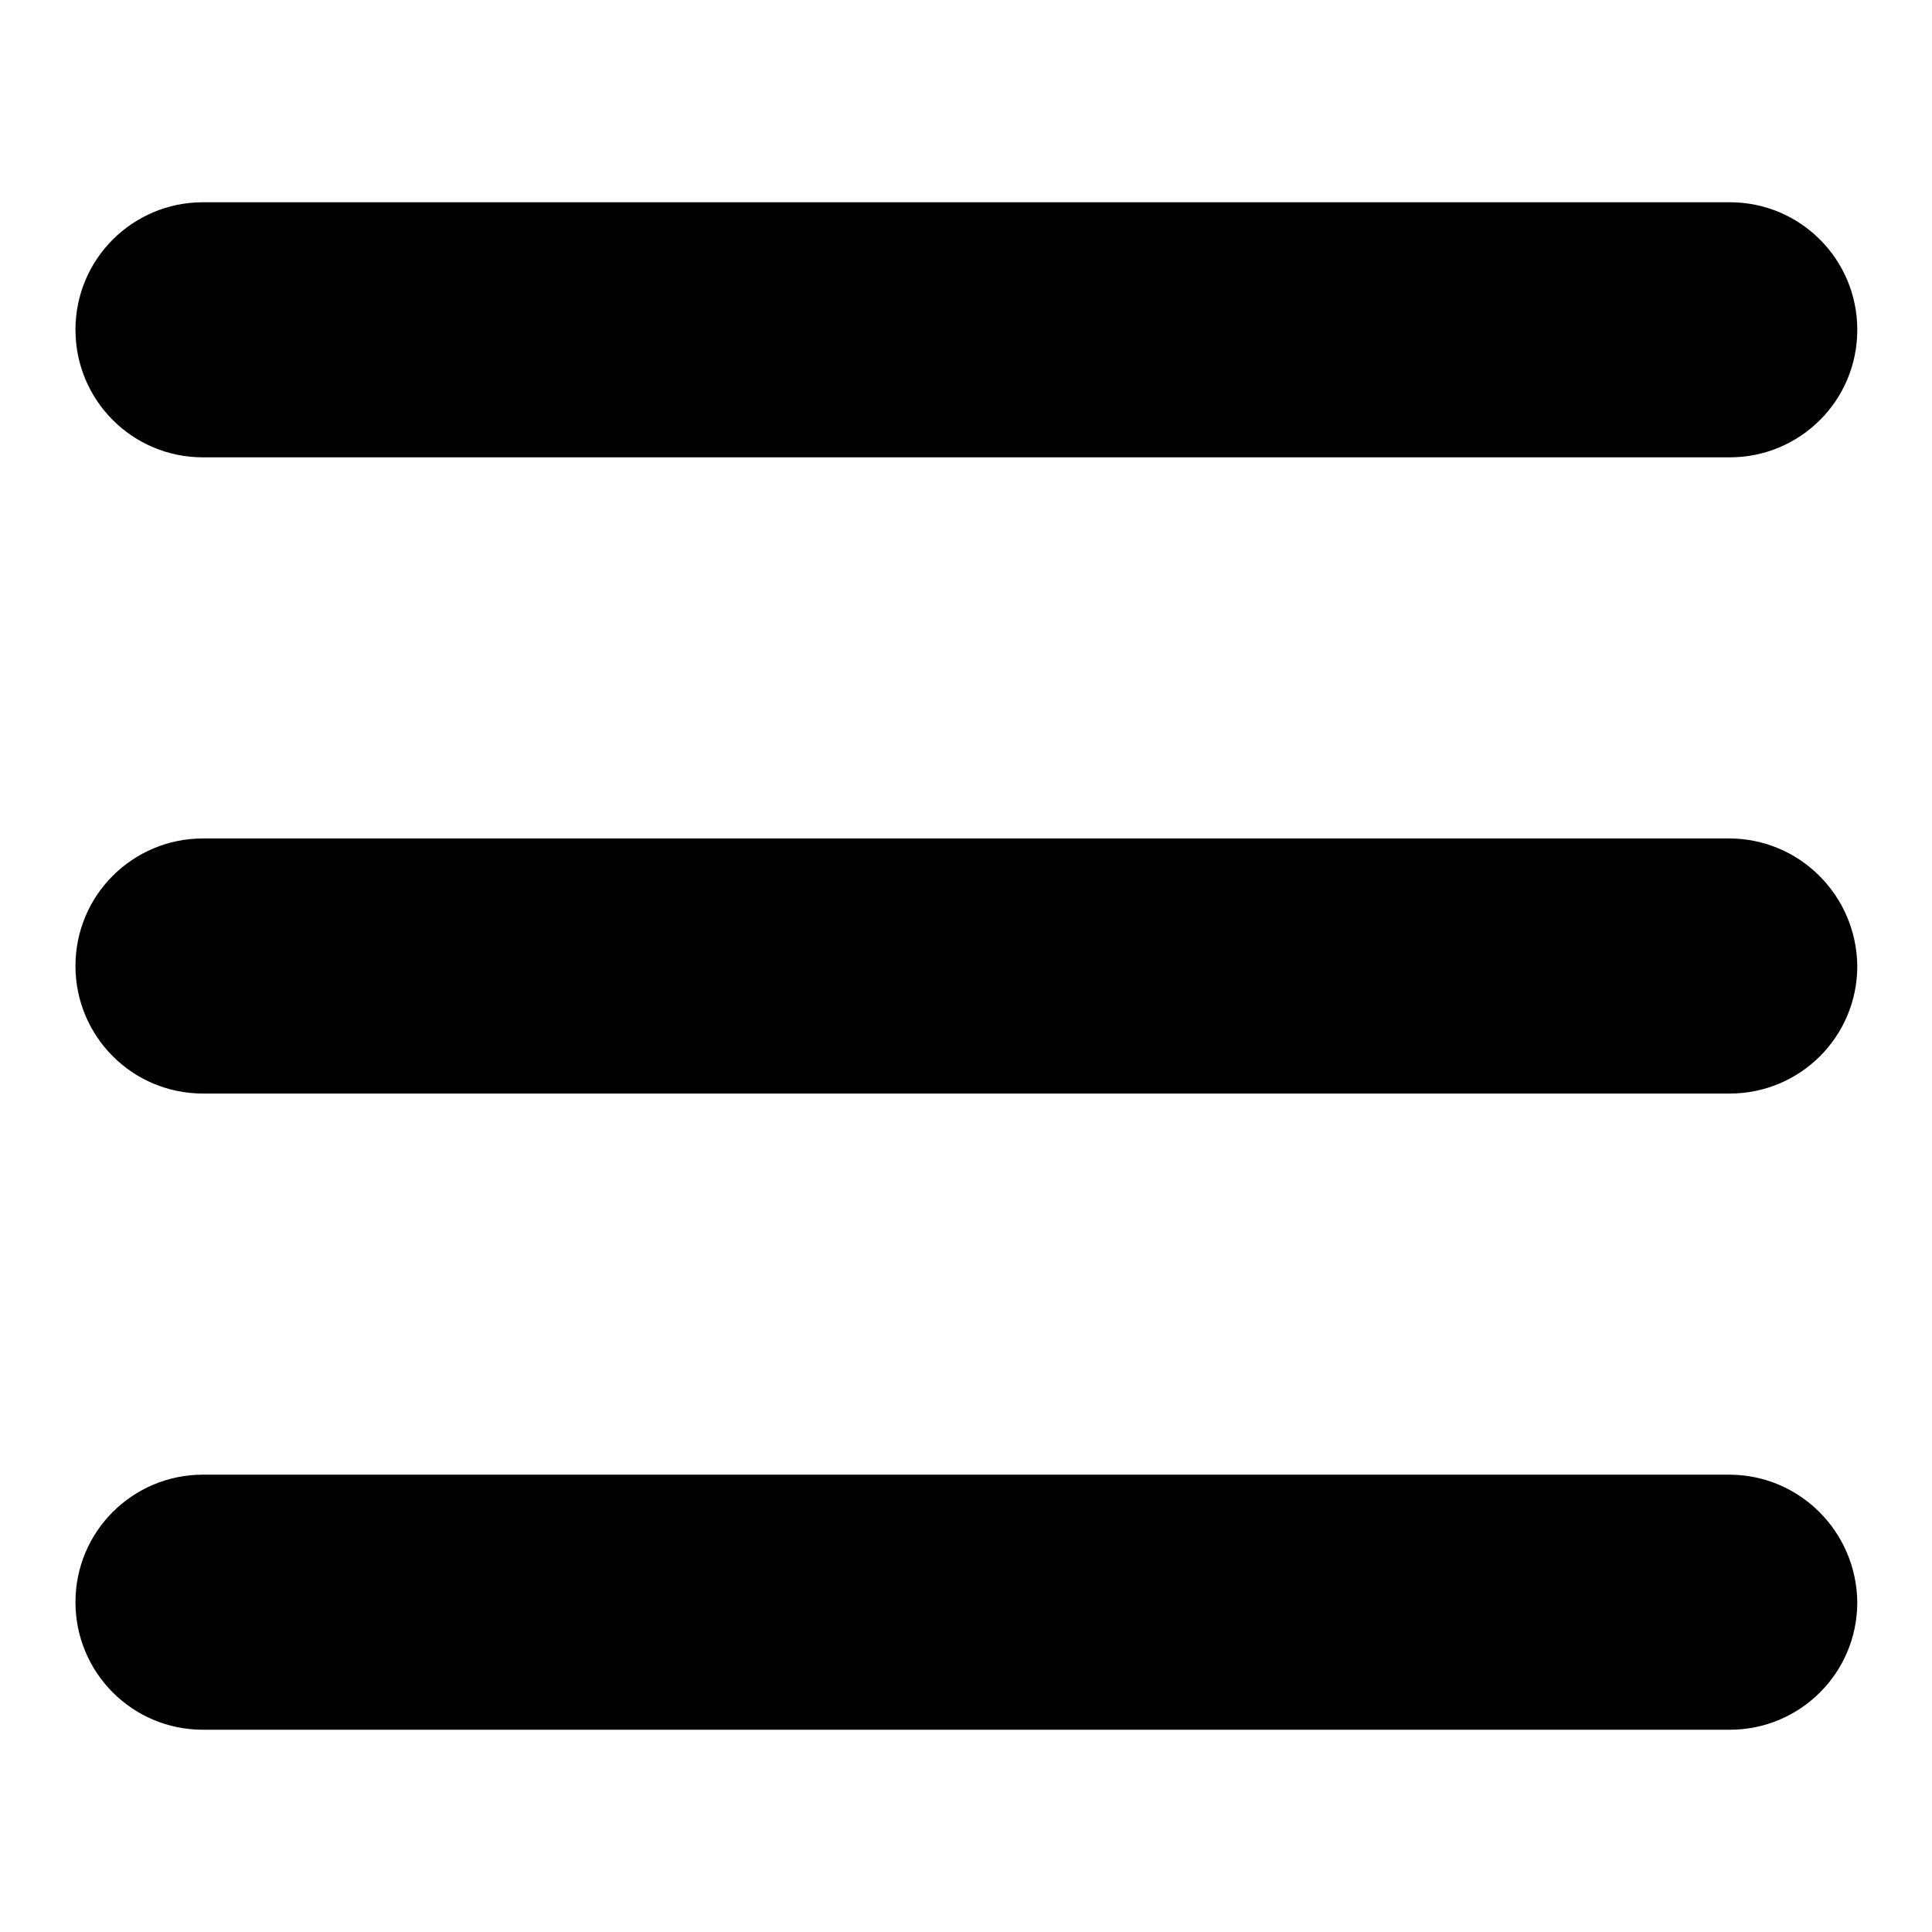
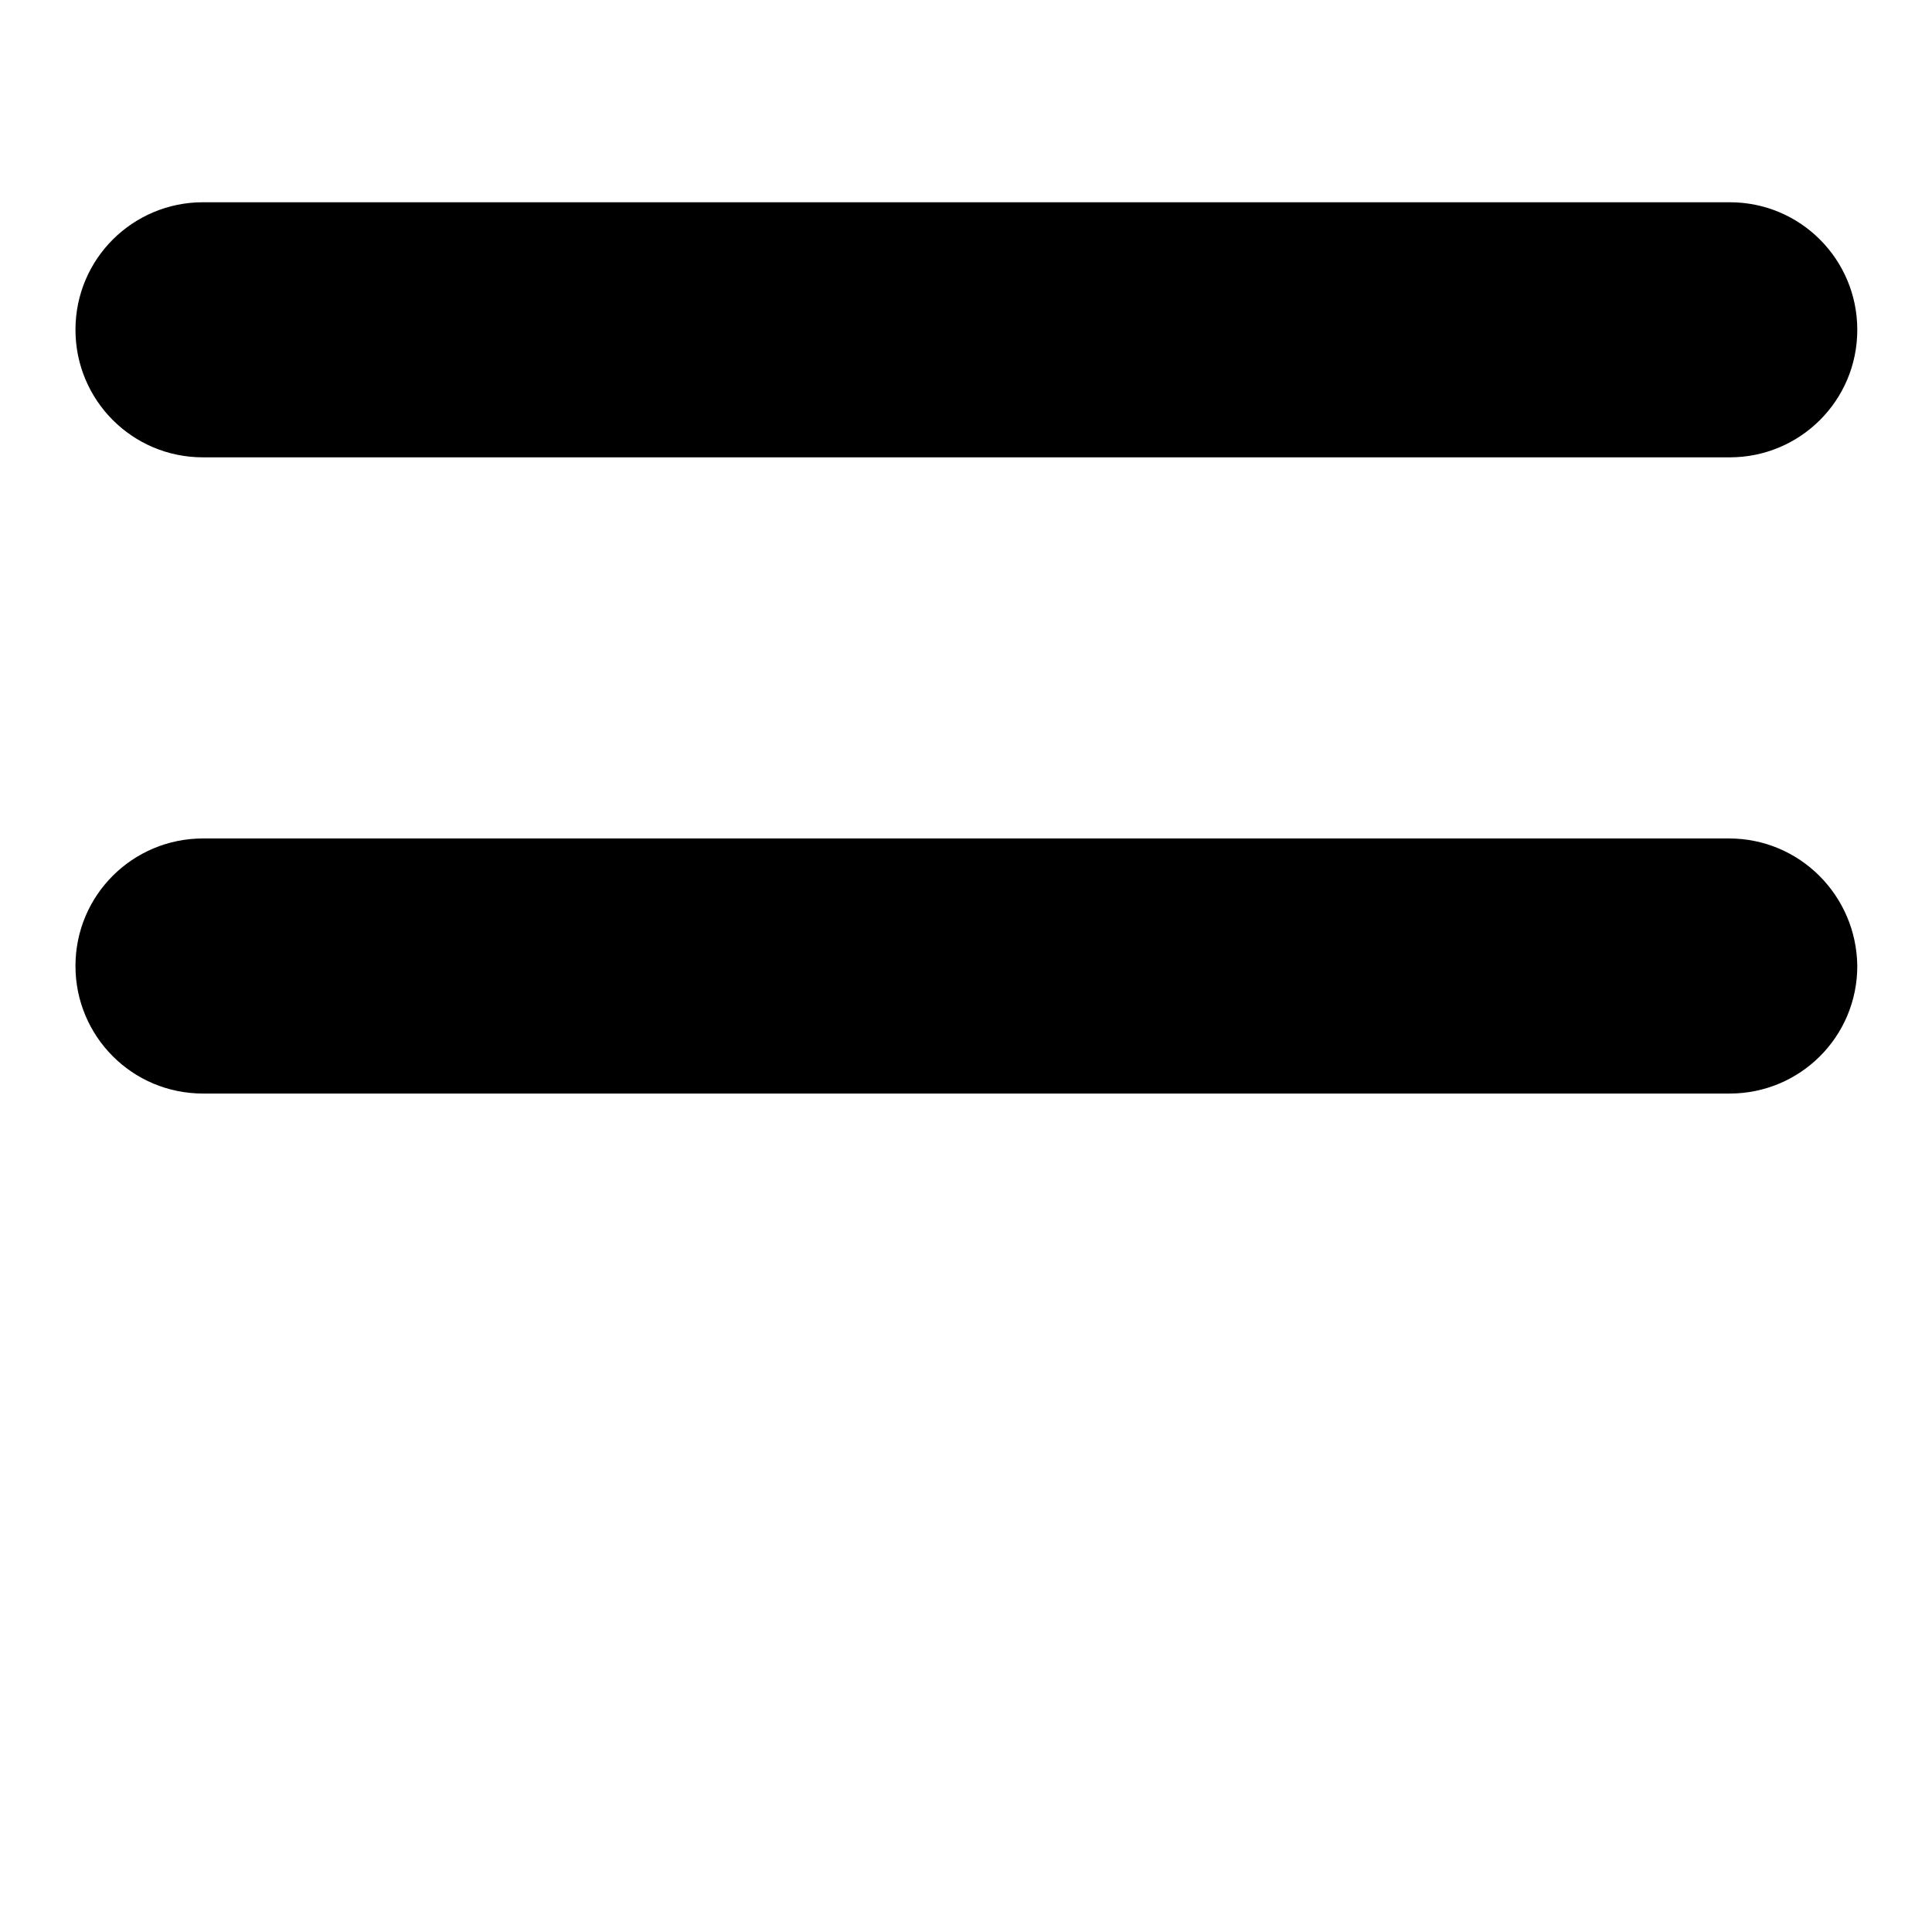
<svg xmlns="http://www.w3.org/2000/svg" version="1.1" x="0px" y="0px" viewBox="0 0 256 256" enable-background="new 0 0 256 256" xml:space="preserve">
  <g>
    <g>
      <path fill="#000000" d="M26.9,60.6h202.3c9.3,0,16.9-7.5,16.9-16.9c0-9.3-7.5-16.9-16.9-16.9H26.9c-9.3,0-16.9,7.5-16.9,16.9C10,53,17.5,60.6,26.9,60.6z" />
      <path fill="#000000" d="M229.1,111.1H26.9c-9.3,0-16.9,7.5-16.9,16.9c0,9.3,7.5,16.9,16.9,16.9h202.3c9.3,0,16.9-7.5,16.9-16.9C246,118.7,238.5,111.1,229.1,111.1z" />
-       <path fill="#000000" d="M229.1,195.4H26.9c-9.3,0-16.9,7.5-16.9,16.9c0,9.3,7.5,16.9,16.9,16.9h202.3c9.3,0,16.9-7.5,16.9-16.9C246,203,238.5,195.4,229.1,195.4z" />
    </g>
  </g>
</svg>